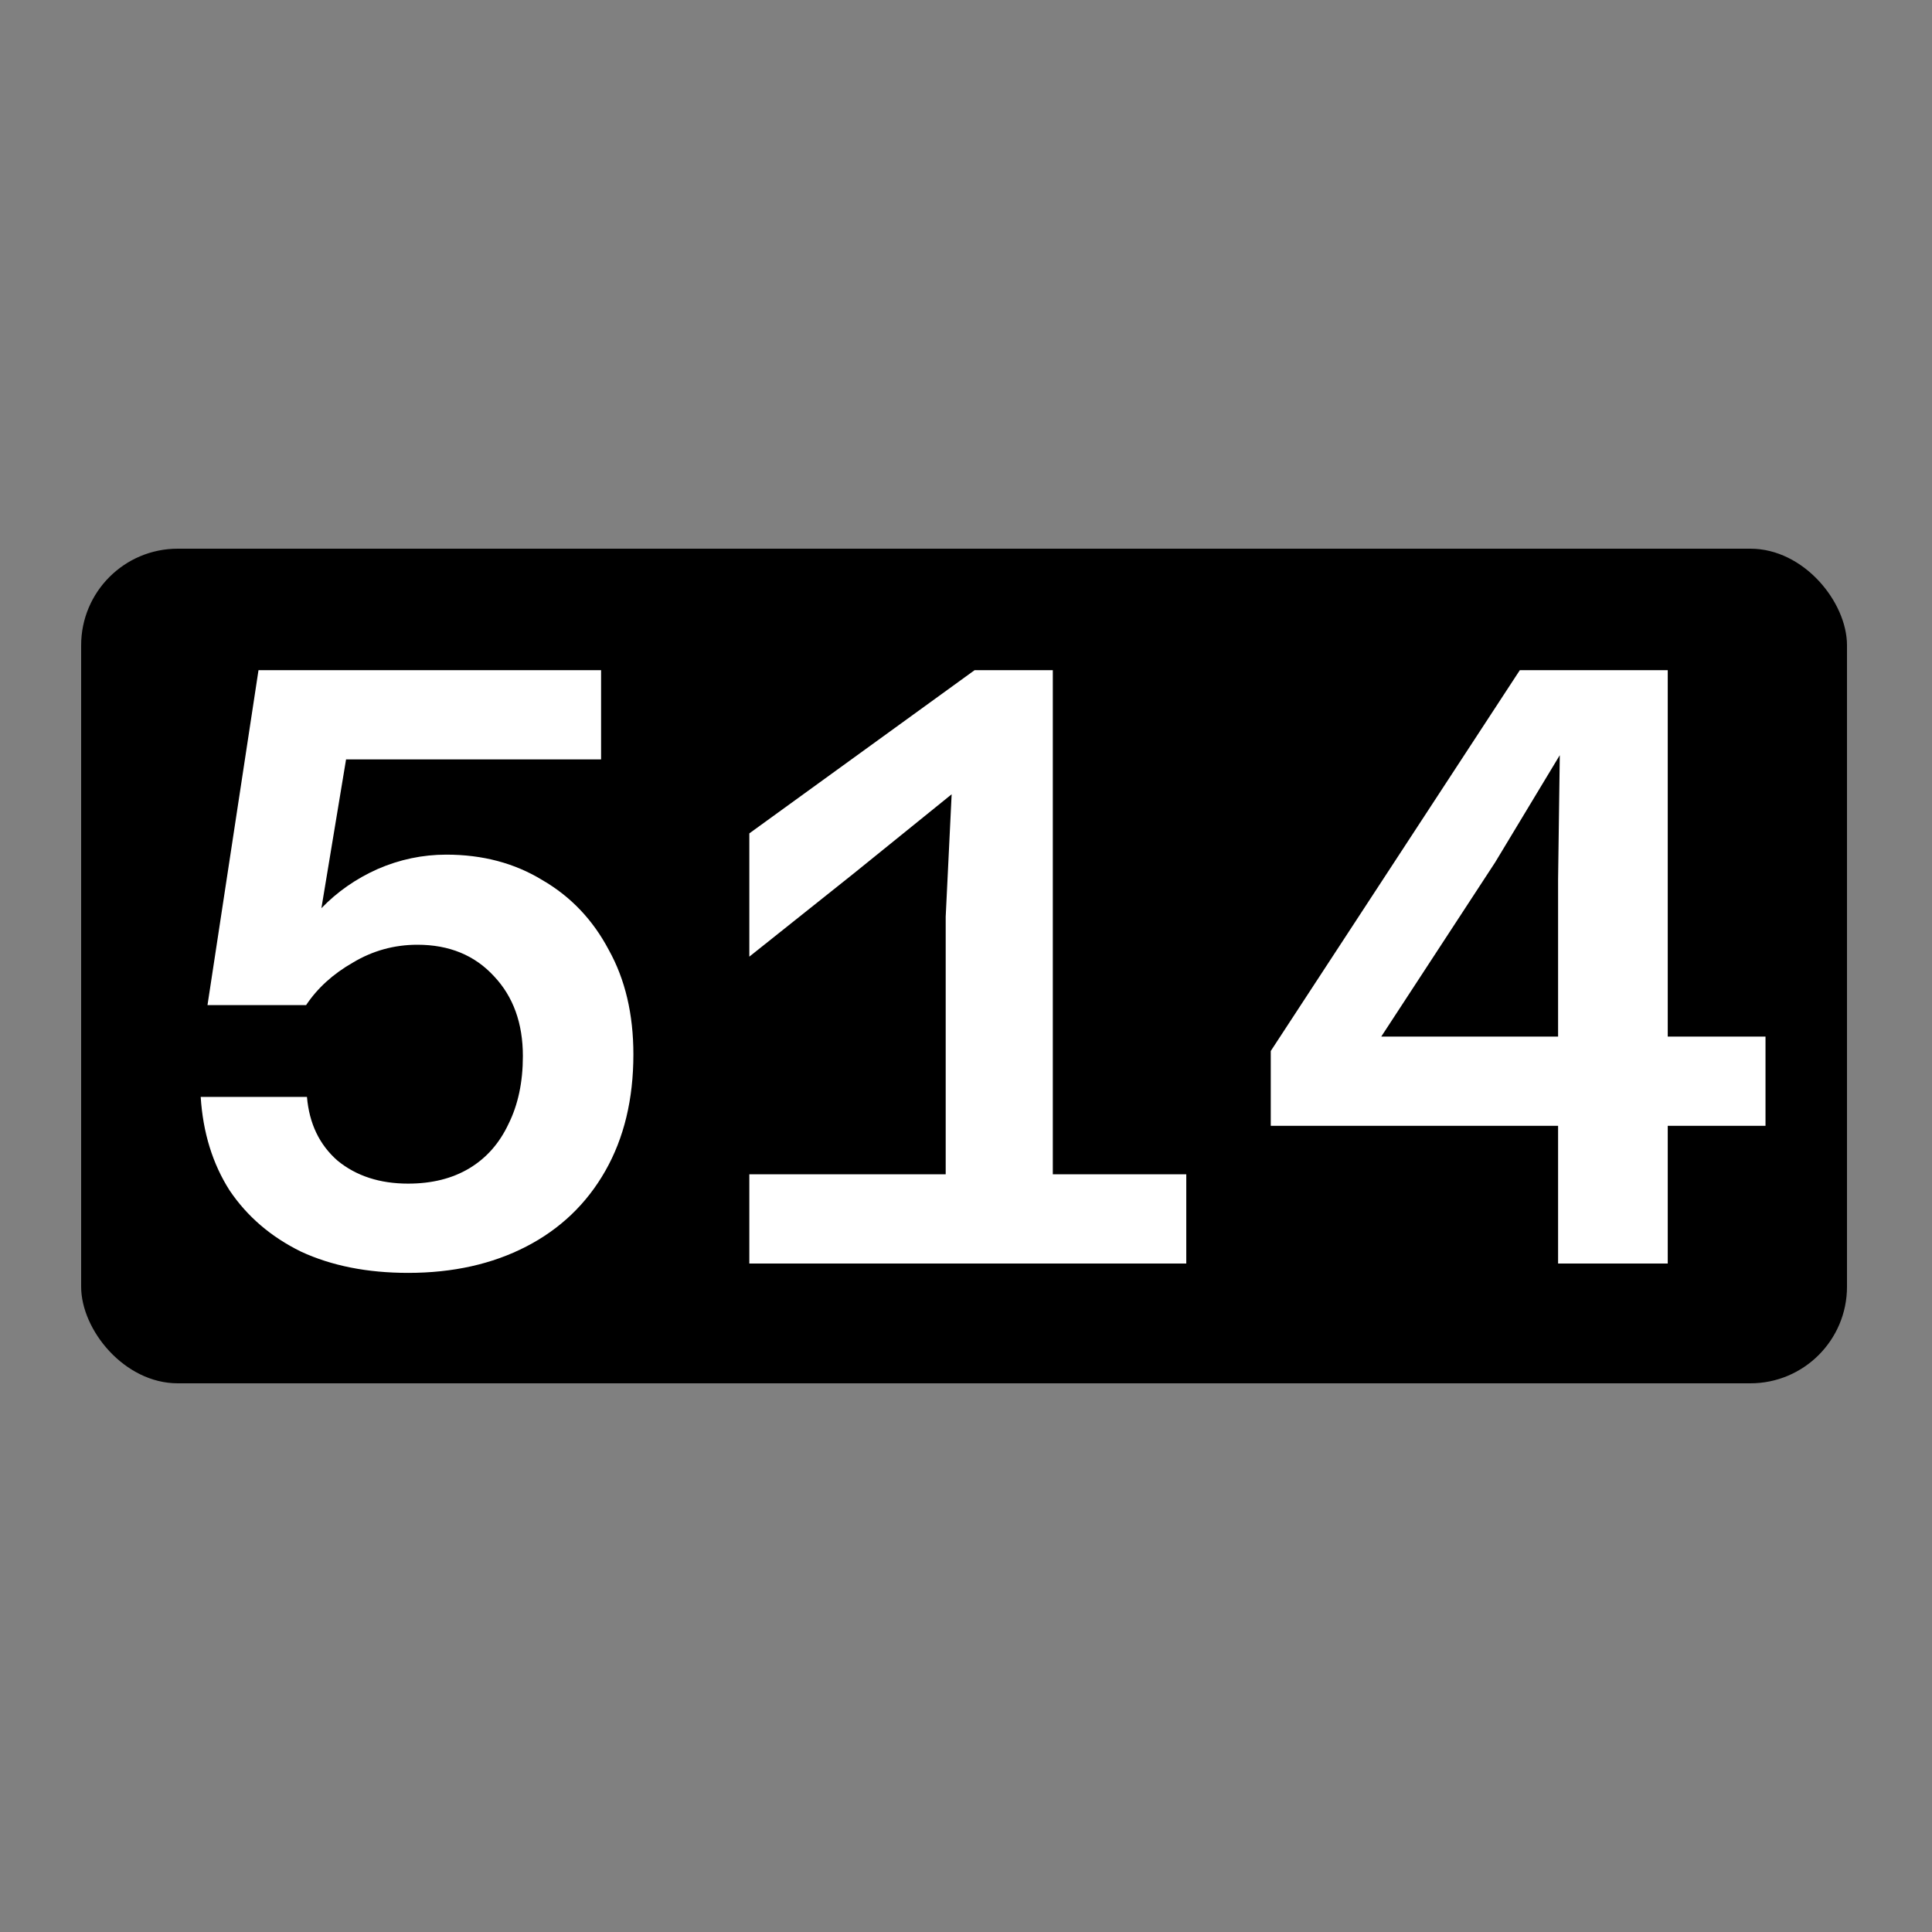
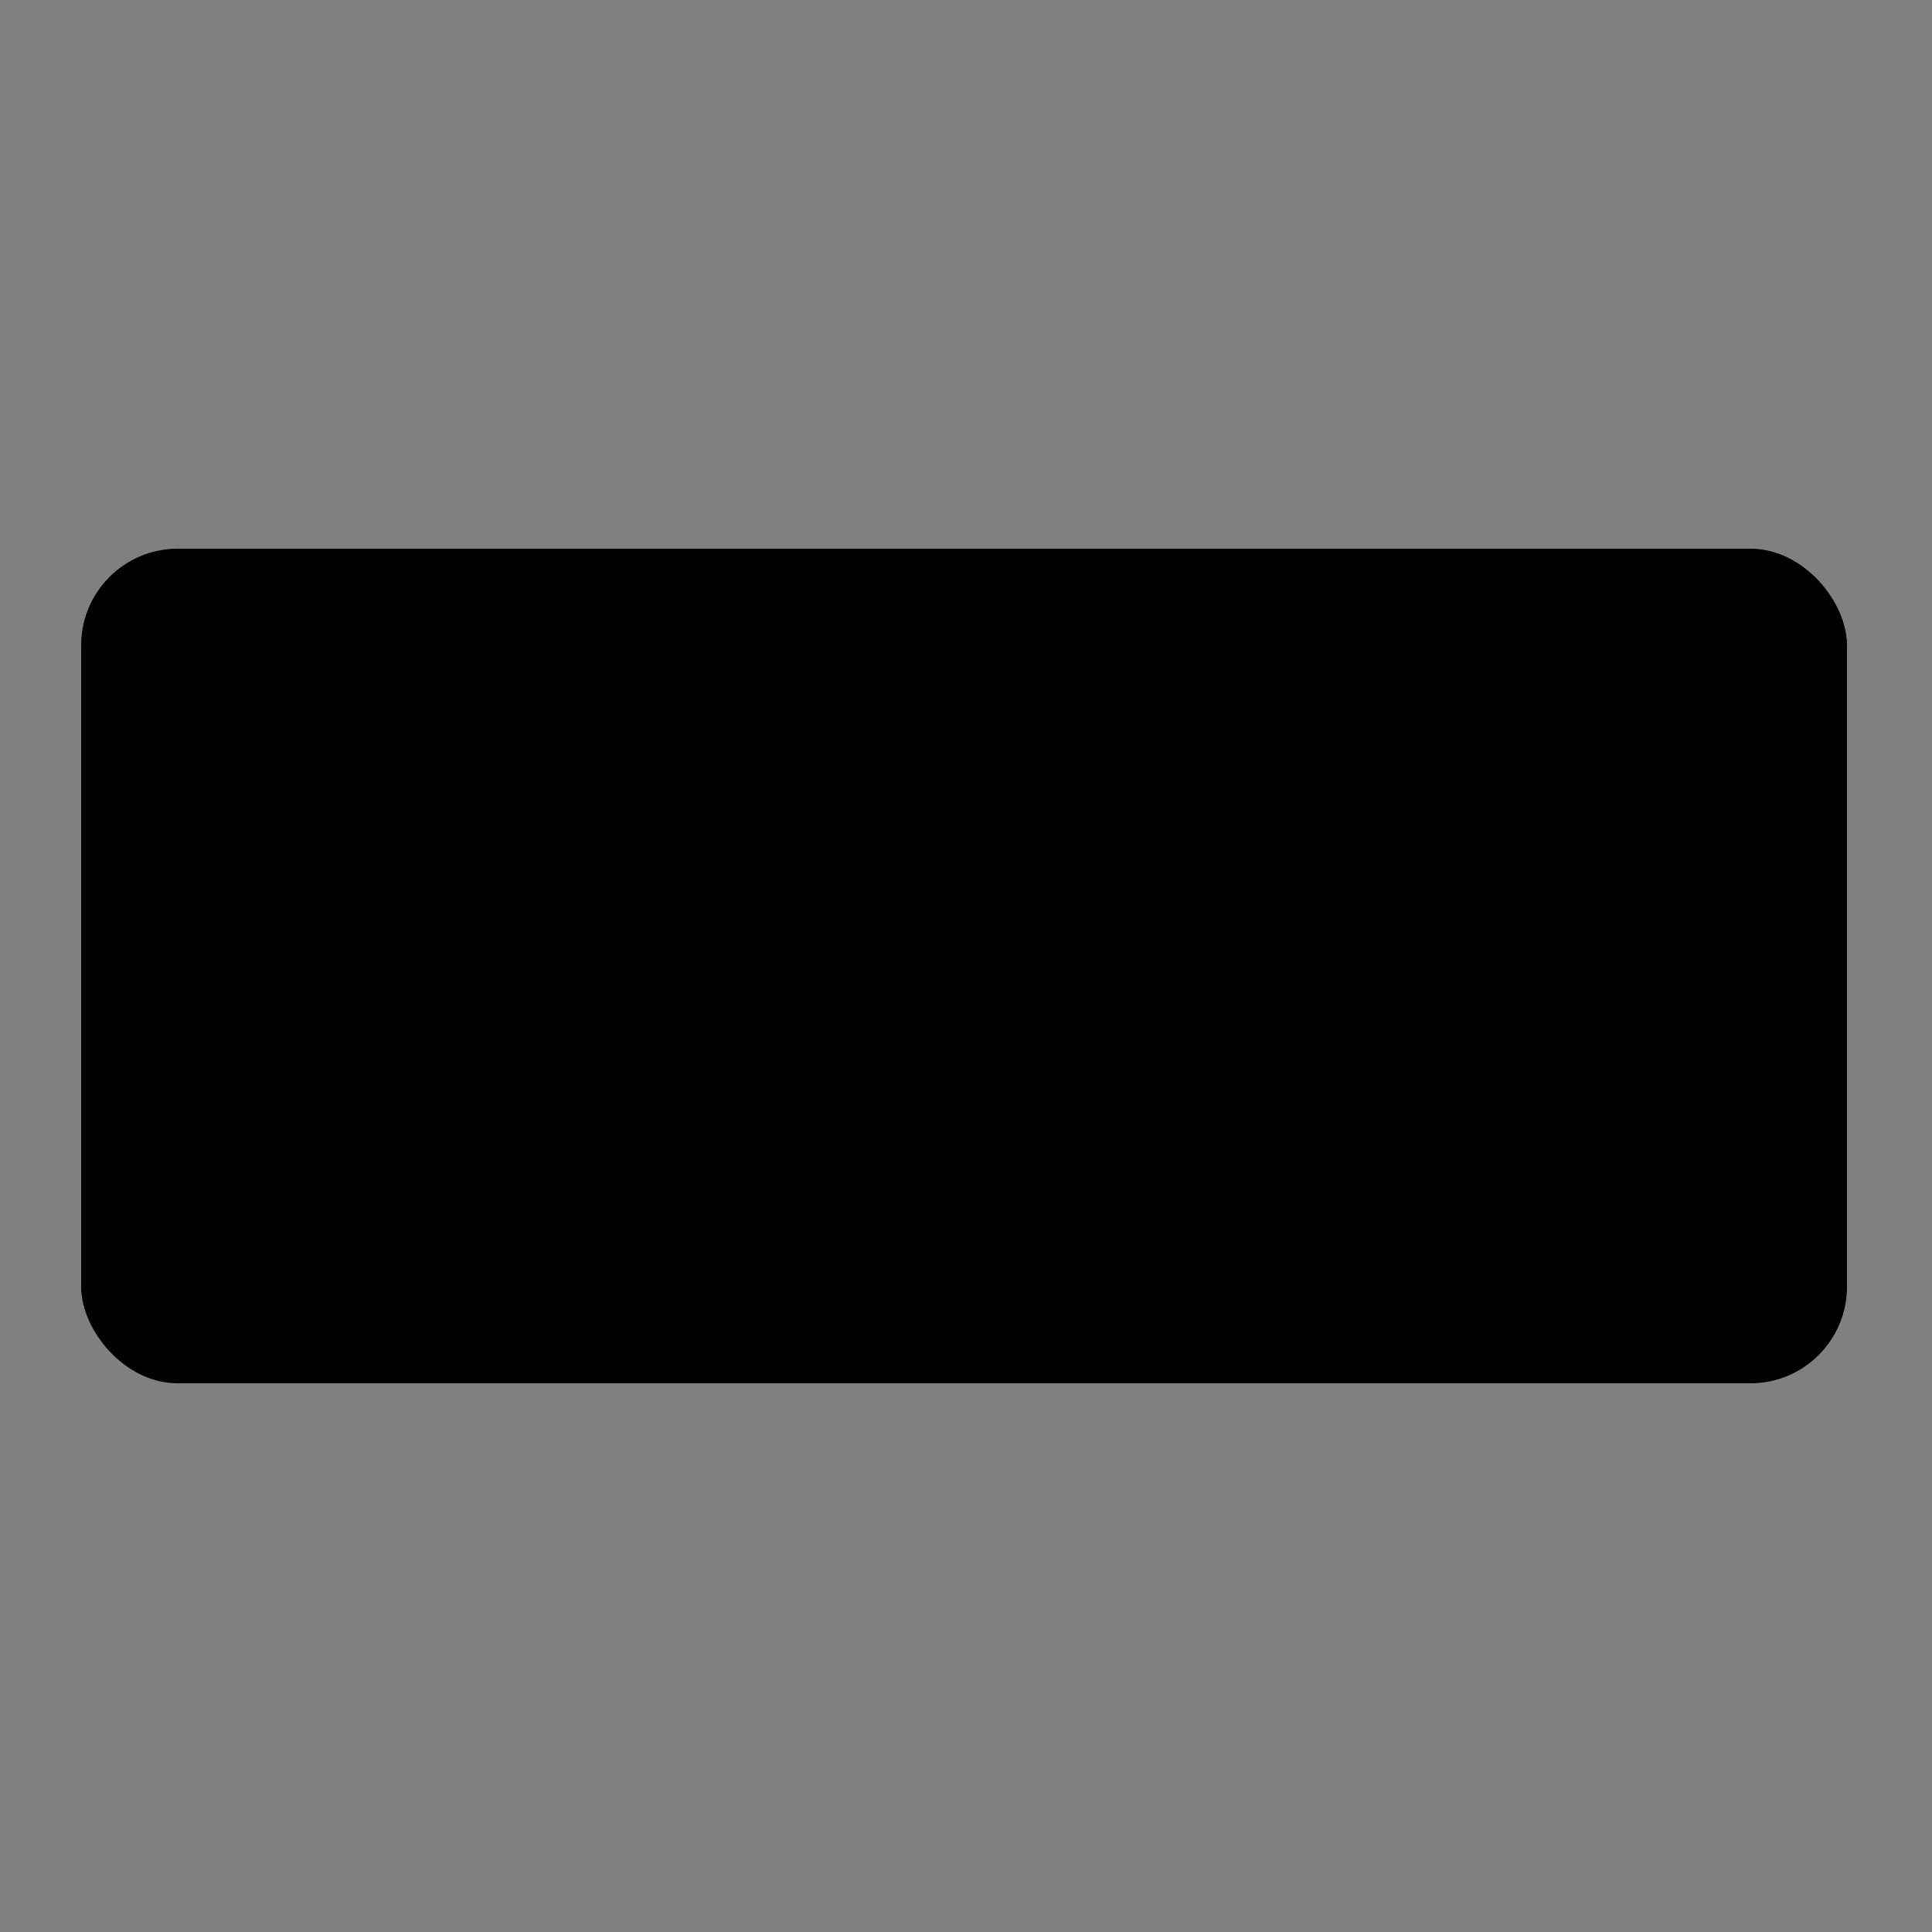
<svg xmlns="http://www.w3.org/2000/svg" width="500" height="500" viewBox="0 0 500 500" fill="none">
  <rect x="0" y="0" width="500" height="500" fill="#808080" stroke="none" />
  <rect x="21" y="142" width="457" height="216" rx="25" fill="black" />
-   <path d="M105.62 329.42C95.06 329.42 85.82 327.587 77.9 323.92C70.127 320.107 63.967 314.827 59.42 308.08C55.02 301.187 52.527 293.12 51.94 283.88H79.44C80.027 290.773 82.667 296.273 87.36 300.38C92.2 304.34 98.287 306.32 105.62 306.32C111.78 306.32 117.06 305 121.46 302.36C125.86 299.72 129.233 295.907 131.58 290.92C134.073 285.933 135.32 280.067 135.32 273.32C135.32 264.813 132.827 257.92 127.84 252.64C122.853 247.213 116.253 244.5 108.04 244.5C102.027 244.5 96.453 246.04 91.32 249.12C86.187 252.053 82.153 255.72 79.22 260.12H53.7L66.9 173.44H155.56V196.54H89.56L83.18 235.04C87.287 230.787 92.127 227.413 97.7 224.92C103.42 222.427 109.36 221.18 115.52 221.18C124.907 221.18 133.193 223.38 140.38 227.78C147.713 232.033 153.433 238.047 157.54 245.82C161.793 253.447 163.92 262.467 163.92 272.88C163.92 284.467 161.5 294.513 156.66 303.02C151.82 311.527 145 318.053 136.2 322.6C127.4 327.147 117.207 329.42 105.62 329.42ZM244.746 327V237.24L246.286 205.56L220.986 226.02L193.926 247.58V215.68L252.226 173.44H272.466V327H244.746ZM193.926 327V303.9H307.006V327H193.926ZM403.232 327V291.36H328.872V272L393.332 173.44H431.612V268.26H456.912V291.36H431.612V327H403.232ZM357.472 268.26H403.232V227.56L403.672 195.44L386.952 223.16L357.472 268.26Z" fill="white" />
</svg>